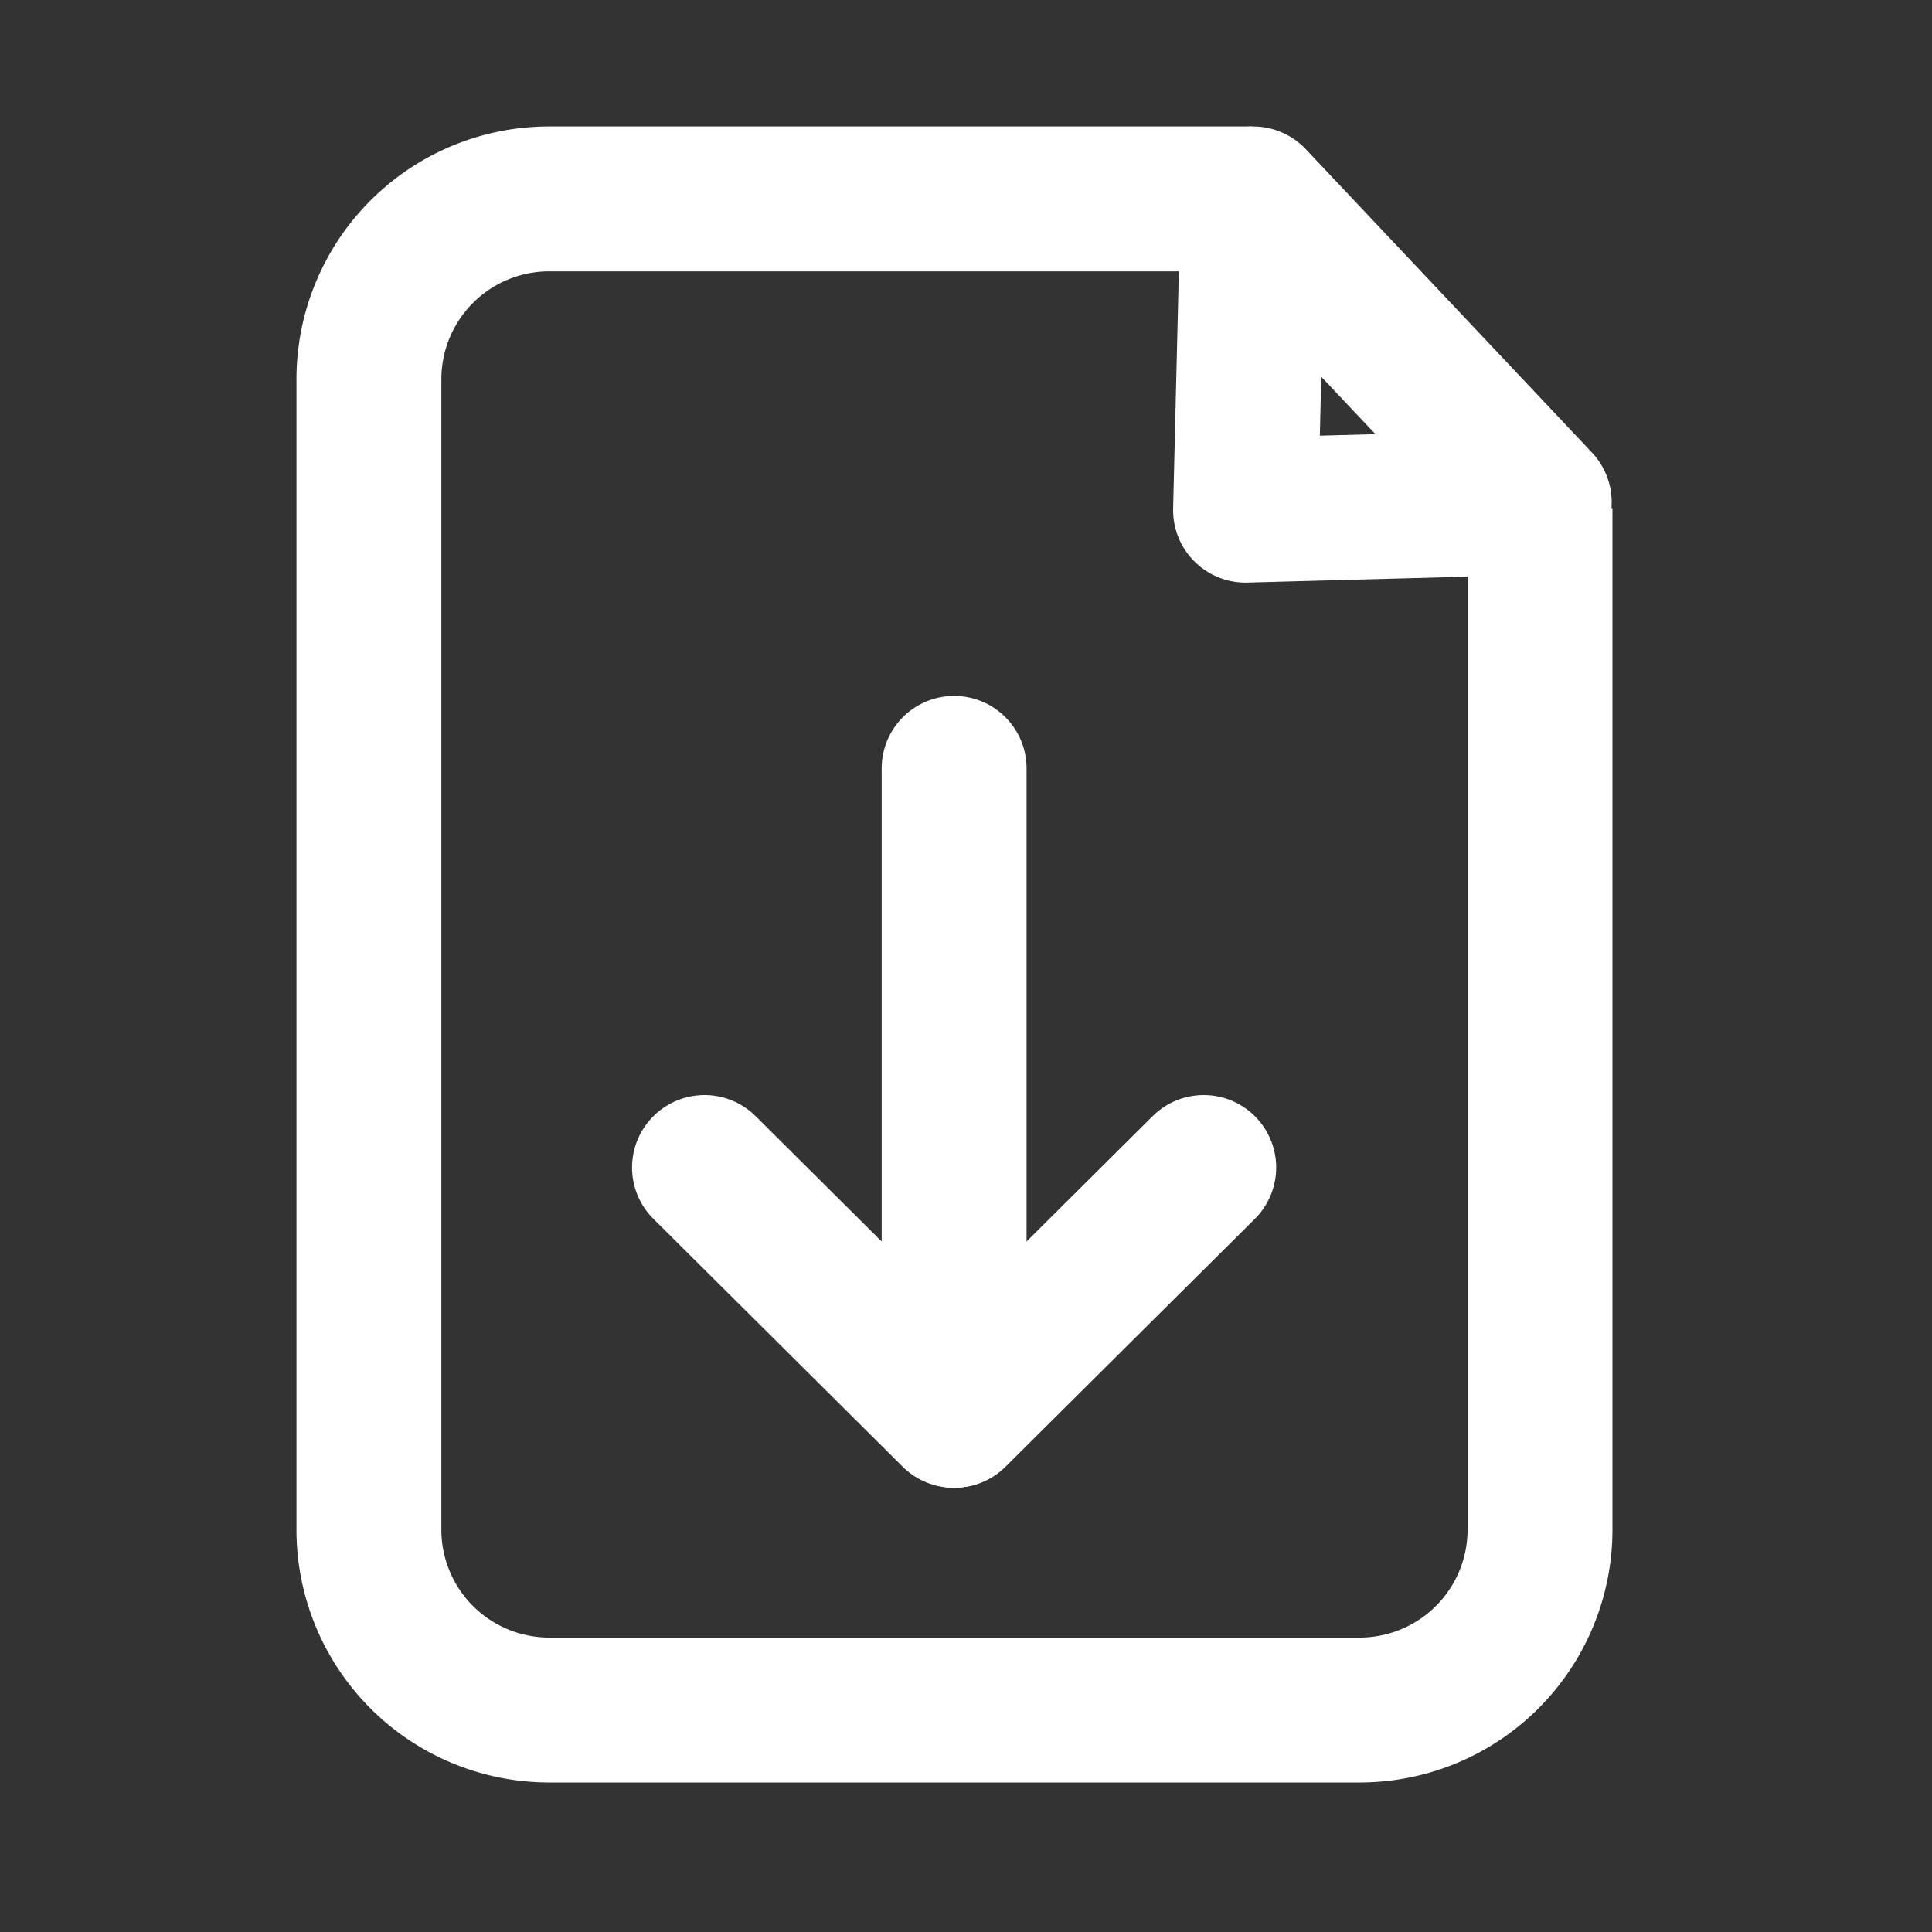
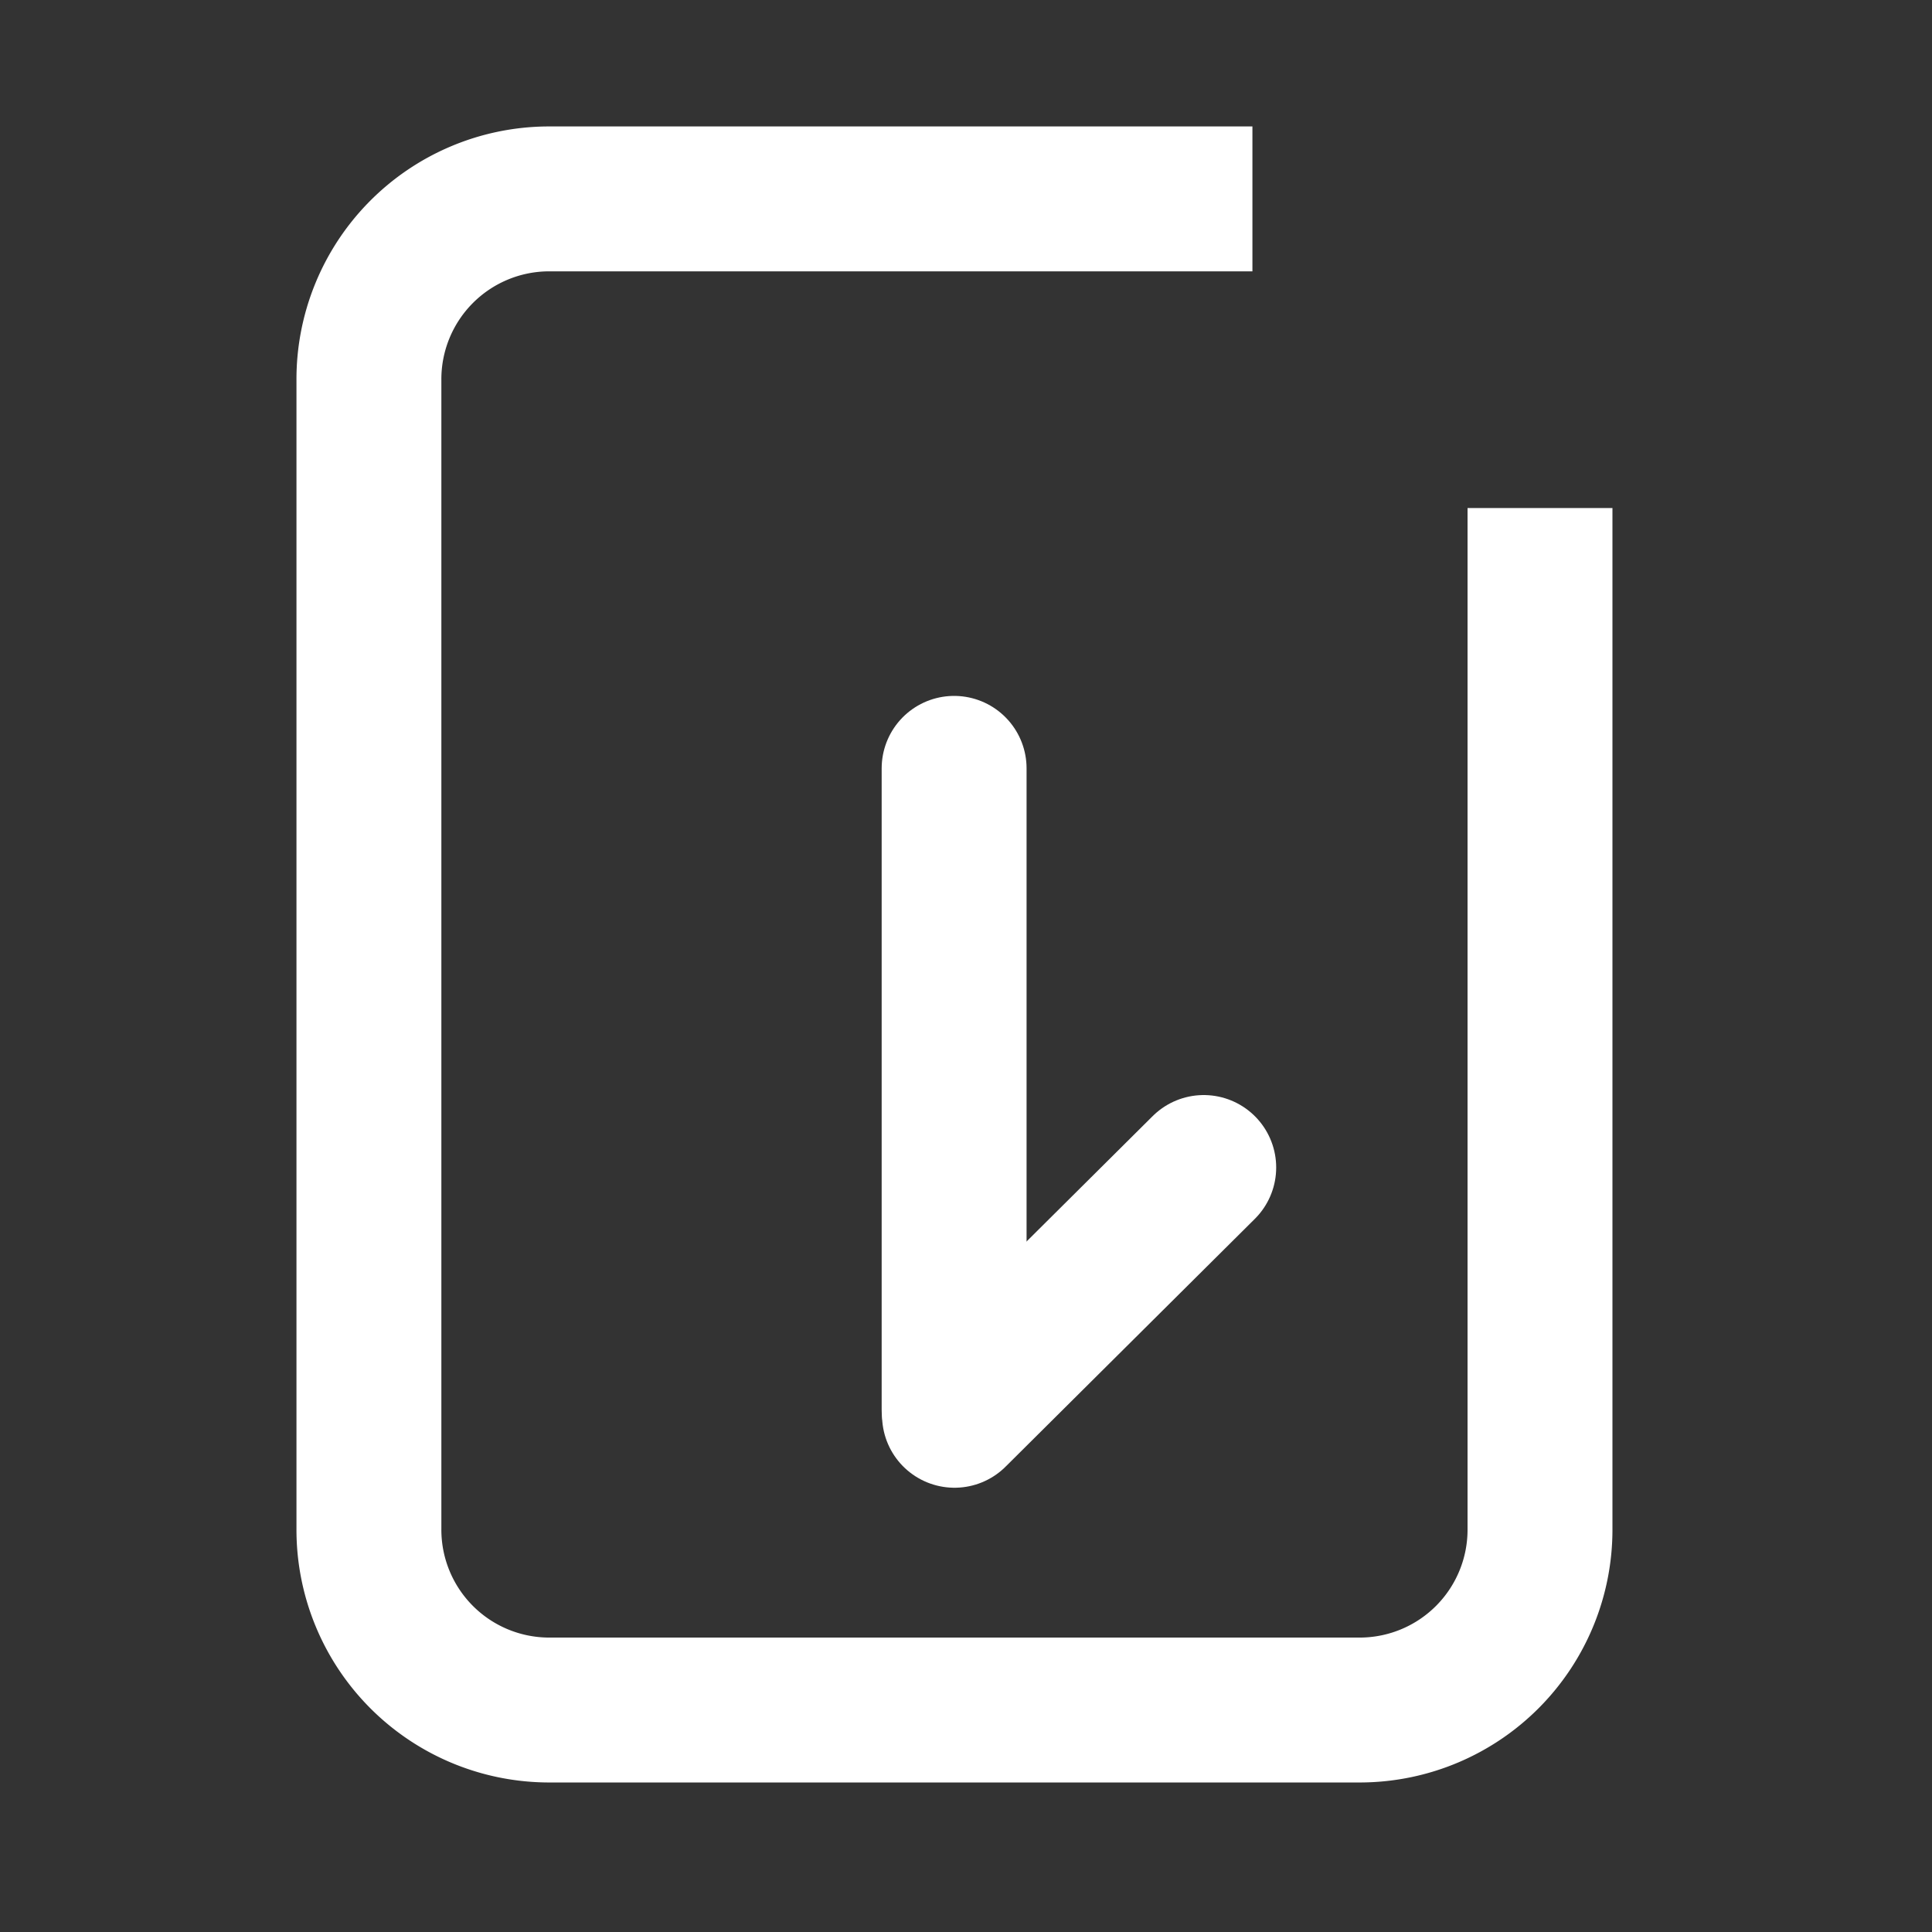
<svg xmlns="http://www.w3.org/2000/svg" id="ic-download" width="20" height="20" viewBox="0 0 20 20">
  <rect x="0" y="0" width="20" height="20" fill="#333333" stroke="none" />
  <g id="guide">
    <rect id="사각형_149869" data-name="사각형 149869" width="20" height="20" fill="none" />
-     <rect id="사각형_149870" data-name="사각형 149870" width="16" height="16" transform="translate(2 2)" fill="none" />
  </g>
  <g id="그룹_164330" data-name="그룹 164330" transform="translate(3.819 2.059)">
    <path id="패스_85473" data-name="패스 85473" d="M16.761,5.7V16.266a1.867,1.867,0,0,1-1.846,1.877H6.484a1.867,1.867,0,0,1-1.846-1.877V4.378A1.867,1.867,0,0,1,6.484,2.5h7.3" transform="translate(-4.638 -2.5)" fill="none" stroke="#fff" stroke-miterlimit="10" stroke-width="1.5" />
-     <path id="패스_85474" data-name="패스 85474" d="M15.738,2.5,15.66,5.722,18.7,5.64Z" transform="translate(-6.585 -2.5)" fill="none" stroke="#fff" stroke-linecap="round" stroke-linejoin="round" stroke-width="1.5" />
    <line id="선_628" data-name="선 628" y2="6.637" transform="translate(6.058 5.895)" fill="none" stroke="#fff" stroke-linecap="round" stroke-linejoin="round" stroke-width="1.5" />
    <line id="선_629" data-name="선 629" x1="2.58" y2="2.565" transform="translate(6.062 10.027)" fill="none" stroke="#fff" stroke-linecap="round" stroke-linejoin="round" stroke-width="1.5" />
-     <line id="선_630" data-name="선 630" x2="2.58" y2="2.565" transform="translate(3.474 10.027)" fill="none" stroke="#fff" stroke-linecap="round" stroke-linejoin="round" stroke-width="1.5" />
  </g>
</svg>